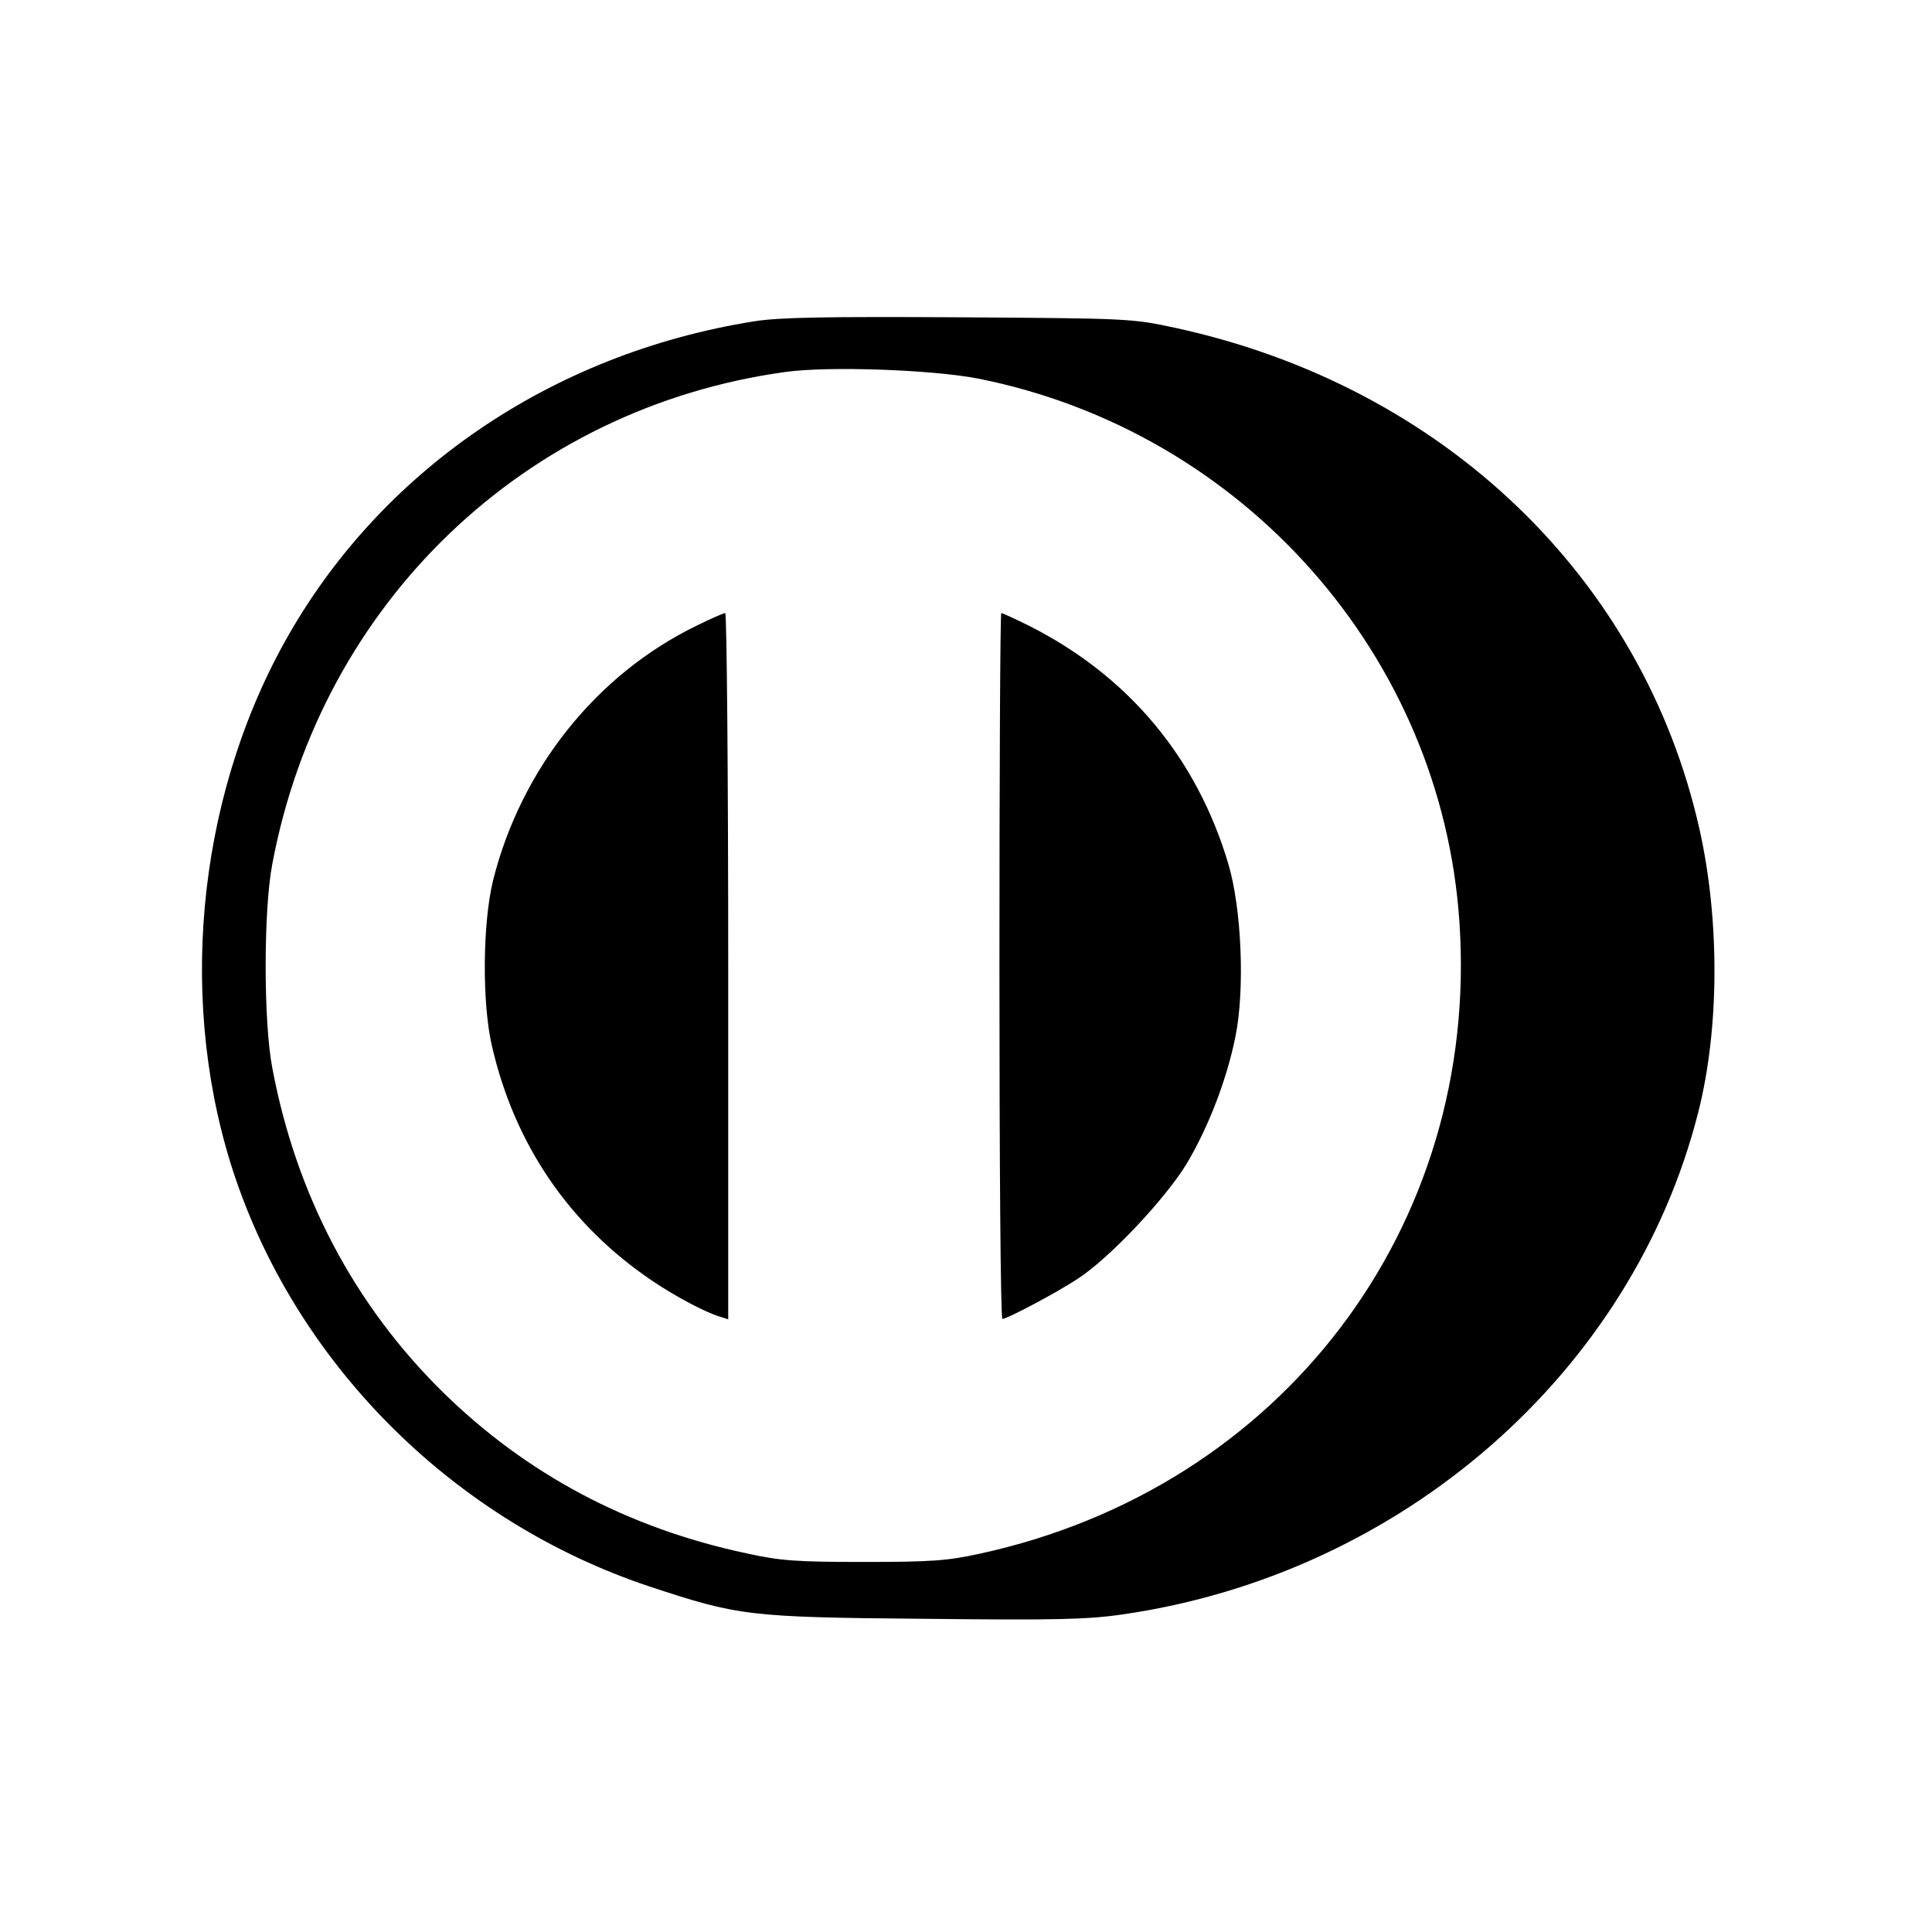
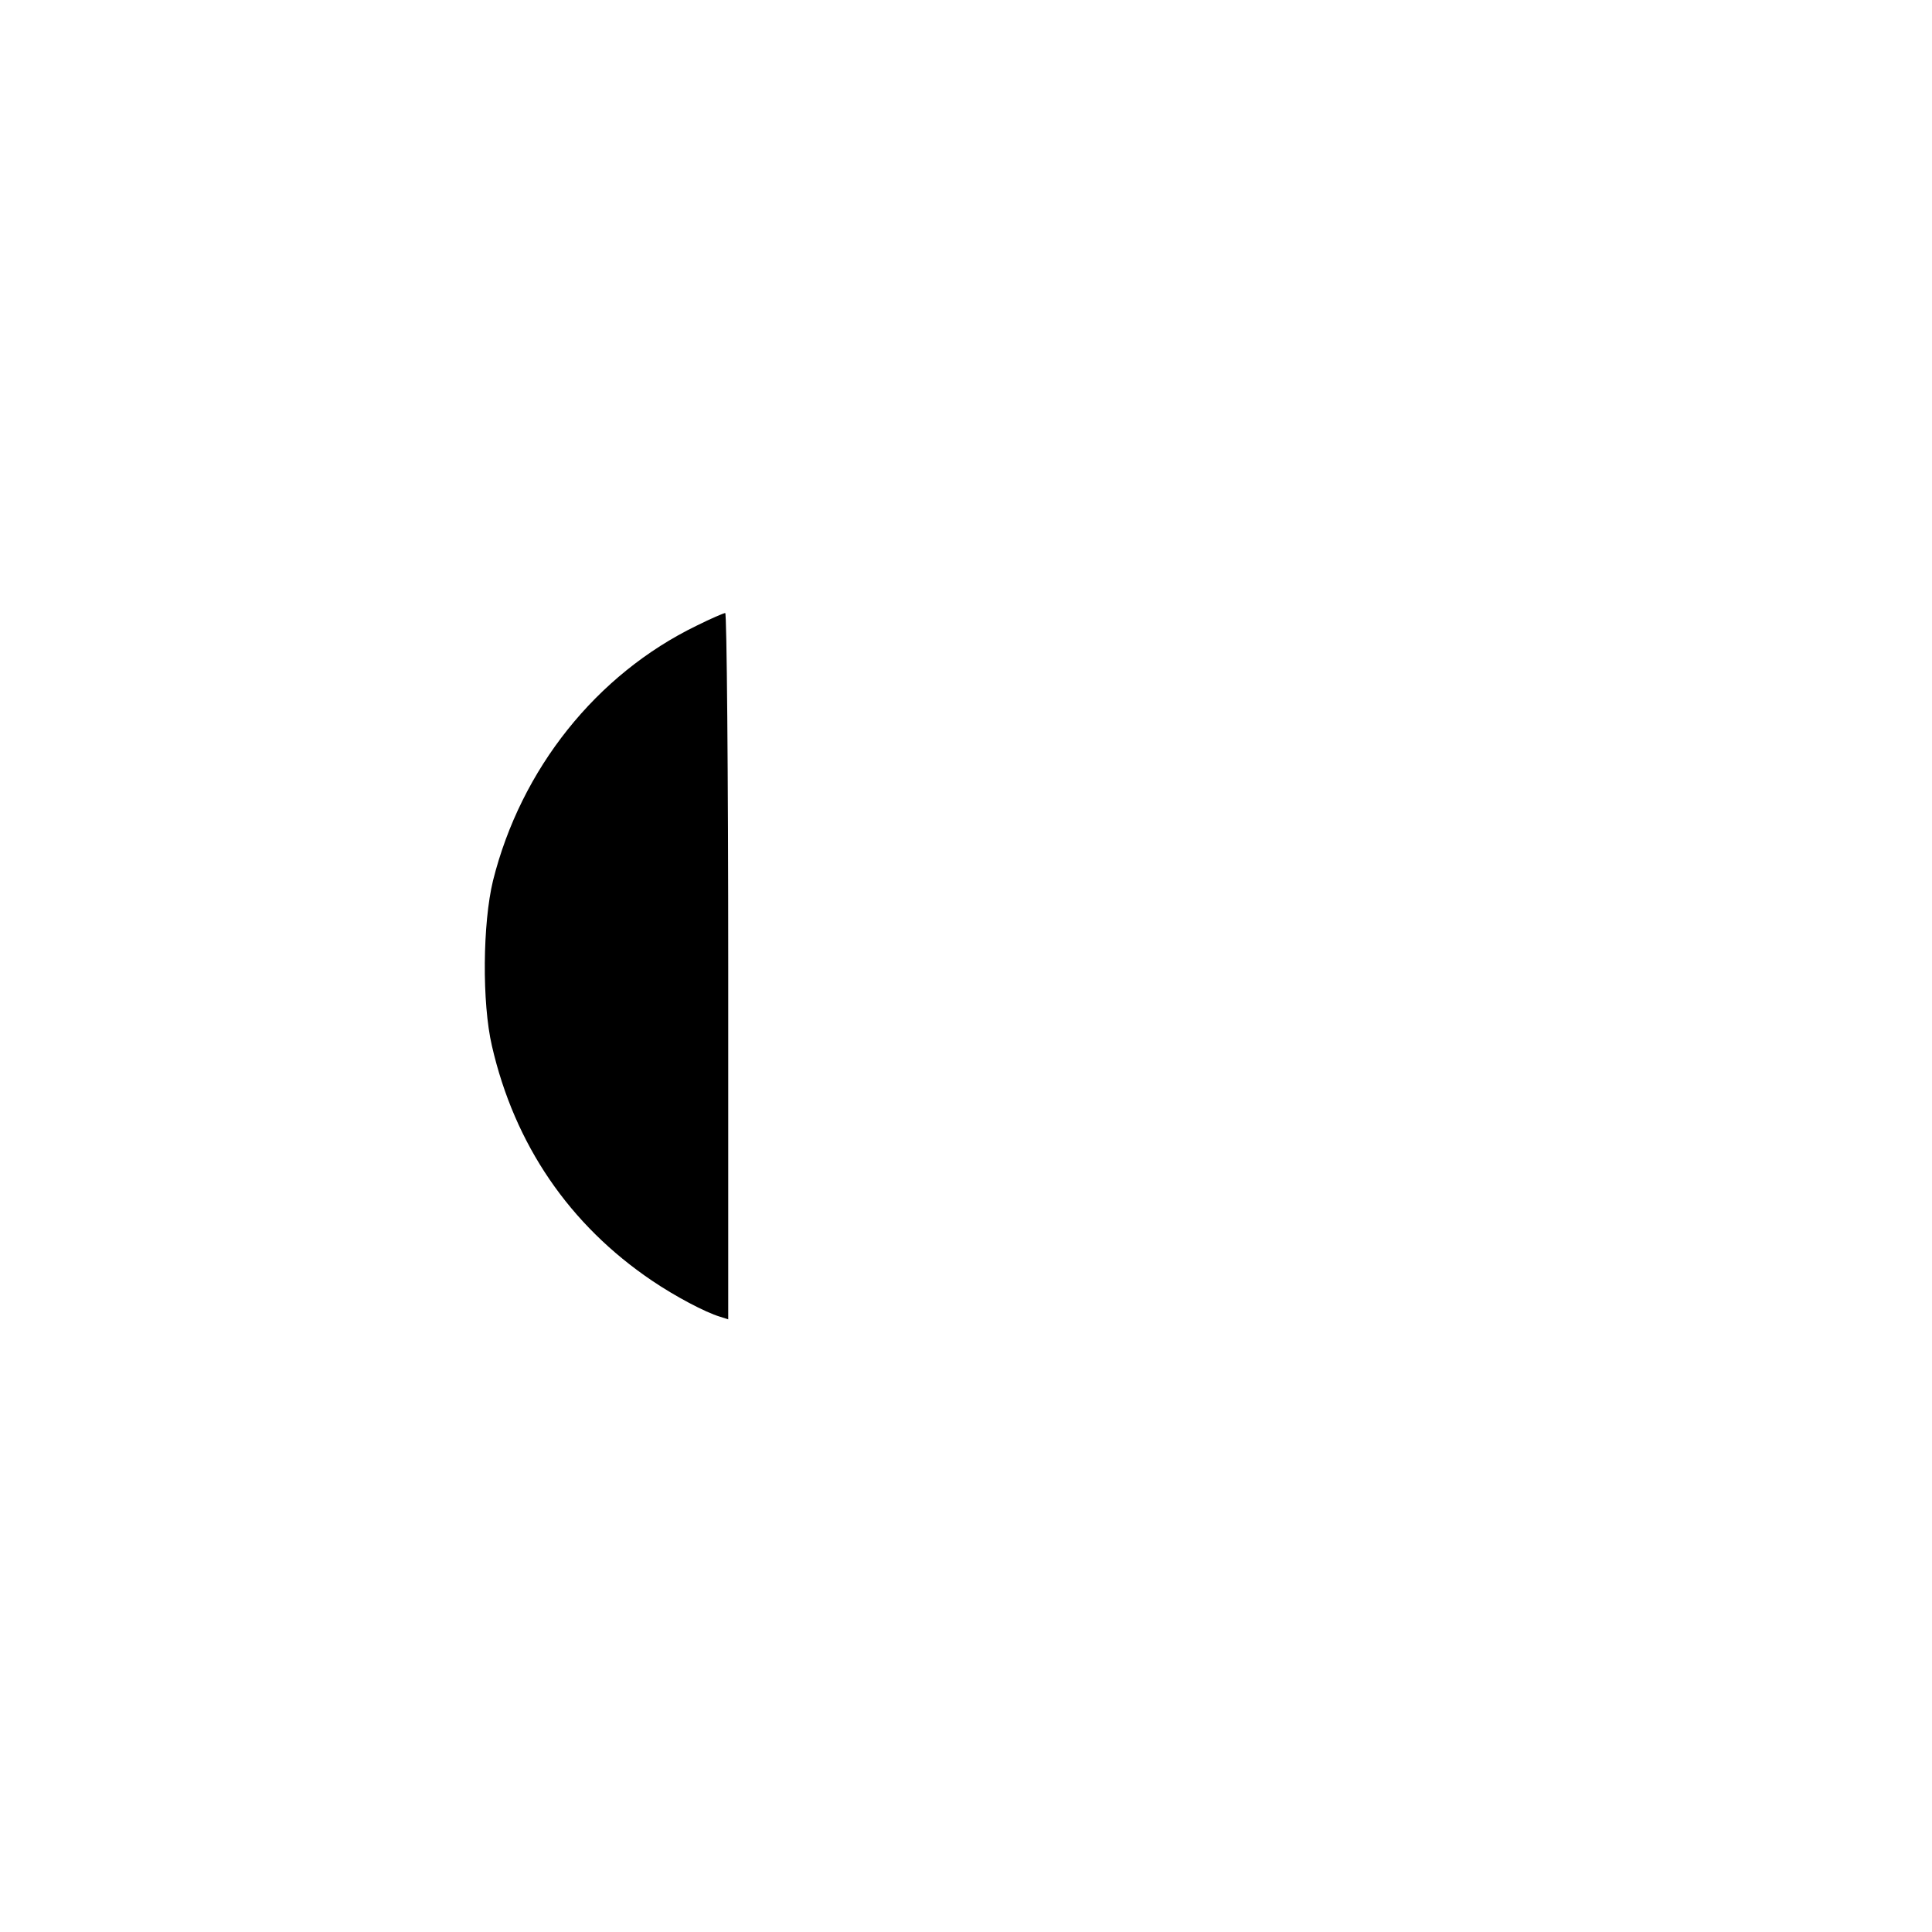
<svg xmlns="http://www.w3.org/2000/svg" version="1.0" width="520pt" height="520pt" viewBox="0 0 520 520" preserveAspectRatio="xMidYMid meet">
  <g transform="translate(0,520) scale(0.1,-0.1)" fill="#000000" stroke="none">
-     <path d="M2029 4335 c-546 -87 -1009 -404 -1264 -865 -239 -432 -288 -983 -130 -1445 175 -510 594 -922 1113 -1095 239 -79 266 -83 740 -87 354 -4 440 -2 535 12 751 109 1371 651 1548 1352 57 225 58 517 3 762 -152 676 -689 1191 -1408 1348 -120 26 -126 26 -586 29 -356 2 -485 0 -551 -11z m604 -154 c713 -142 1247 -745 1295 -1462 56 -821 -479 -1525 -1292 -1701 -86 -19 -132 -22 -311 -22 -180 0 -225 3 -315 23 -321 68 -594 214 -818 434 -239 235 -395 532 -459 872 -24 124 -24 426 0 550 132 703 681 1228 1382 1324 117 16 394 6 518 -18z" />
    <path d="M1875 3516 c-270 -131 -473 -386 -548 -686 -28 -115 -30 -329 -3 -445 61 -266 209 -482 431 -632 62 -42 143 -85 183 -97 l22 -7 0 950 c0 523 -4 951 -8 951 -4 0 -39 -15 -77 -34z" />
-     <path d="M2690 2600 c0 -522 3 -950 8 -950 12 0 143 69 201 107 87 56 238 217 295 311 59 99 108 227 131 341 26 127 17 345 -19 466 -85 286 -269 505 -533 639 -40 20 -75 36 -78 36 -3 0 -5 -427 -5 -950z" />
  </g>
</svg>